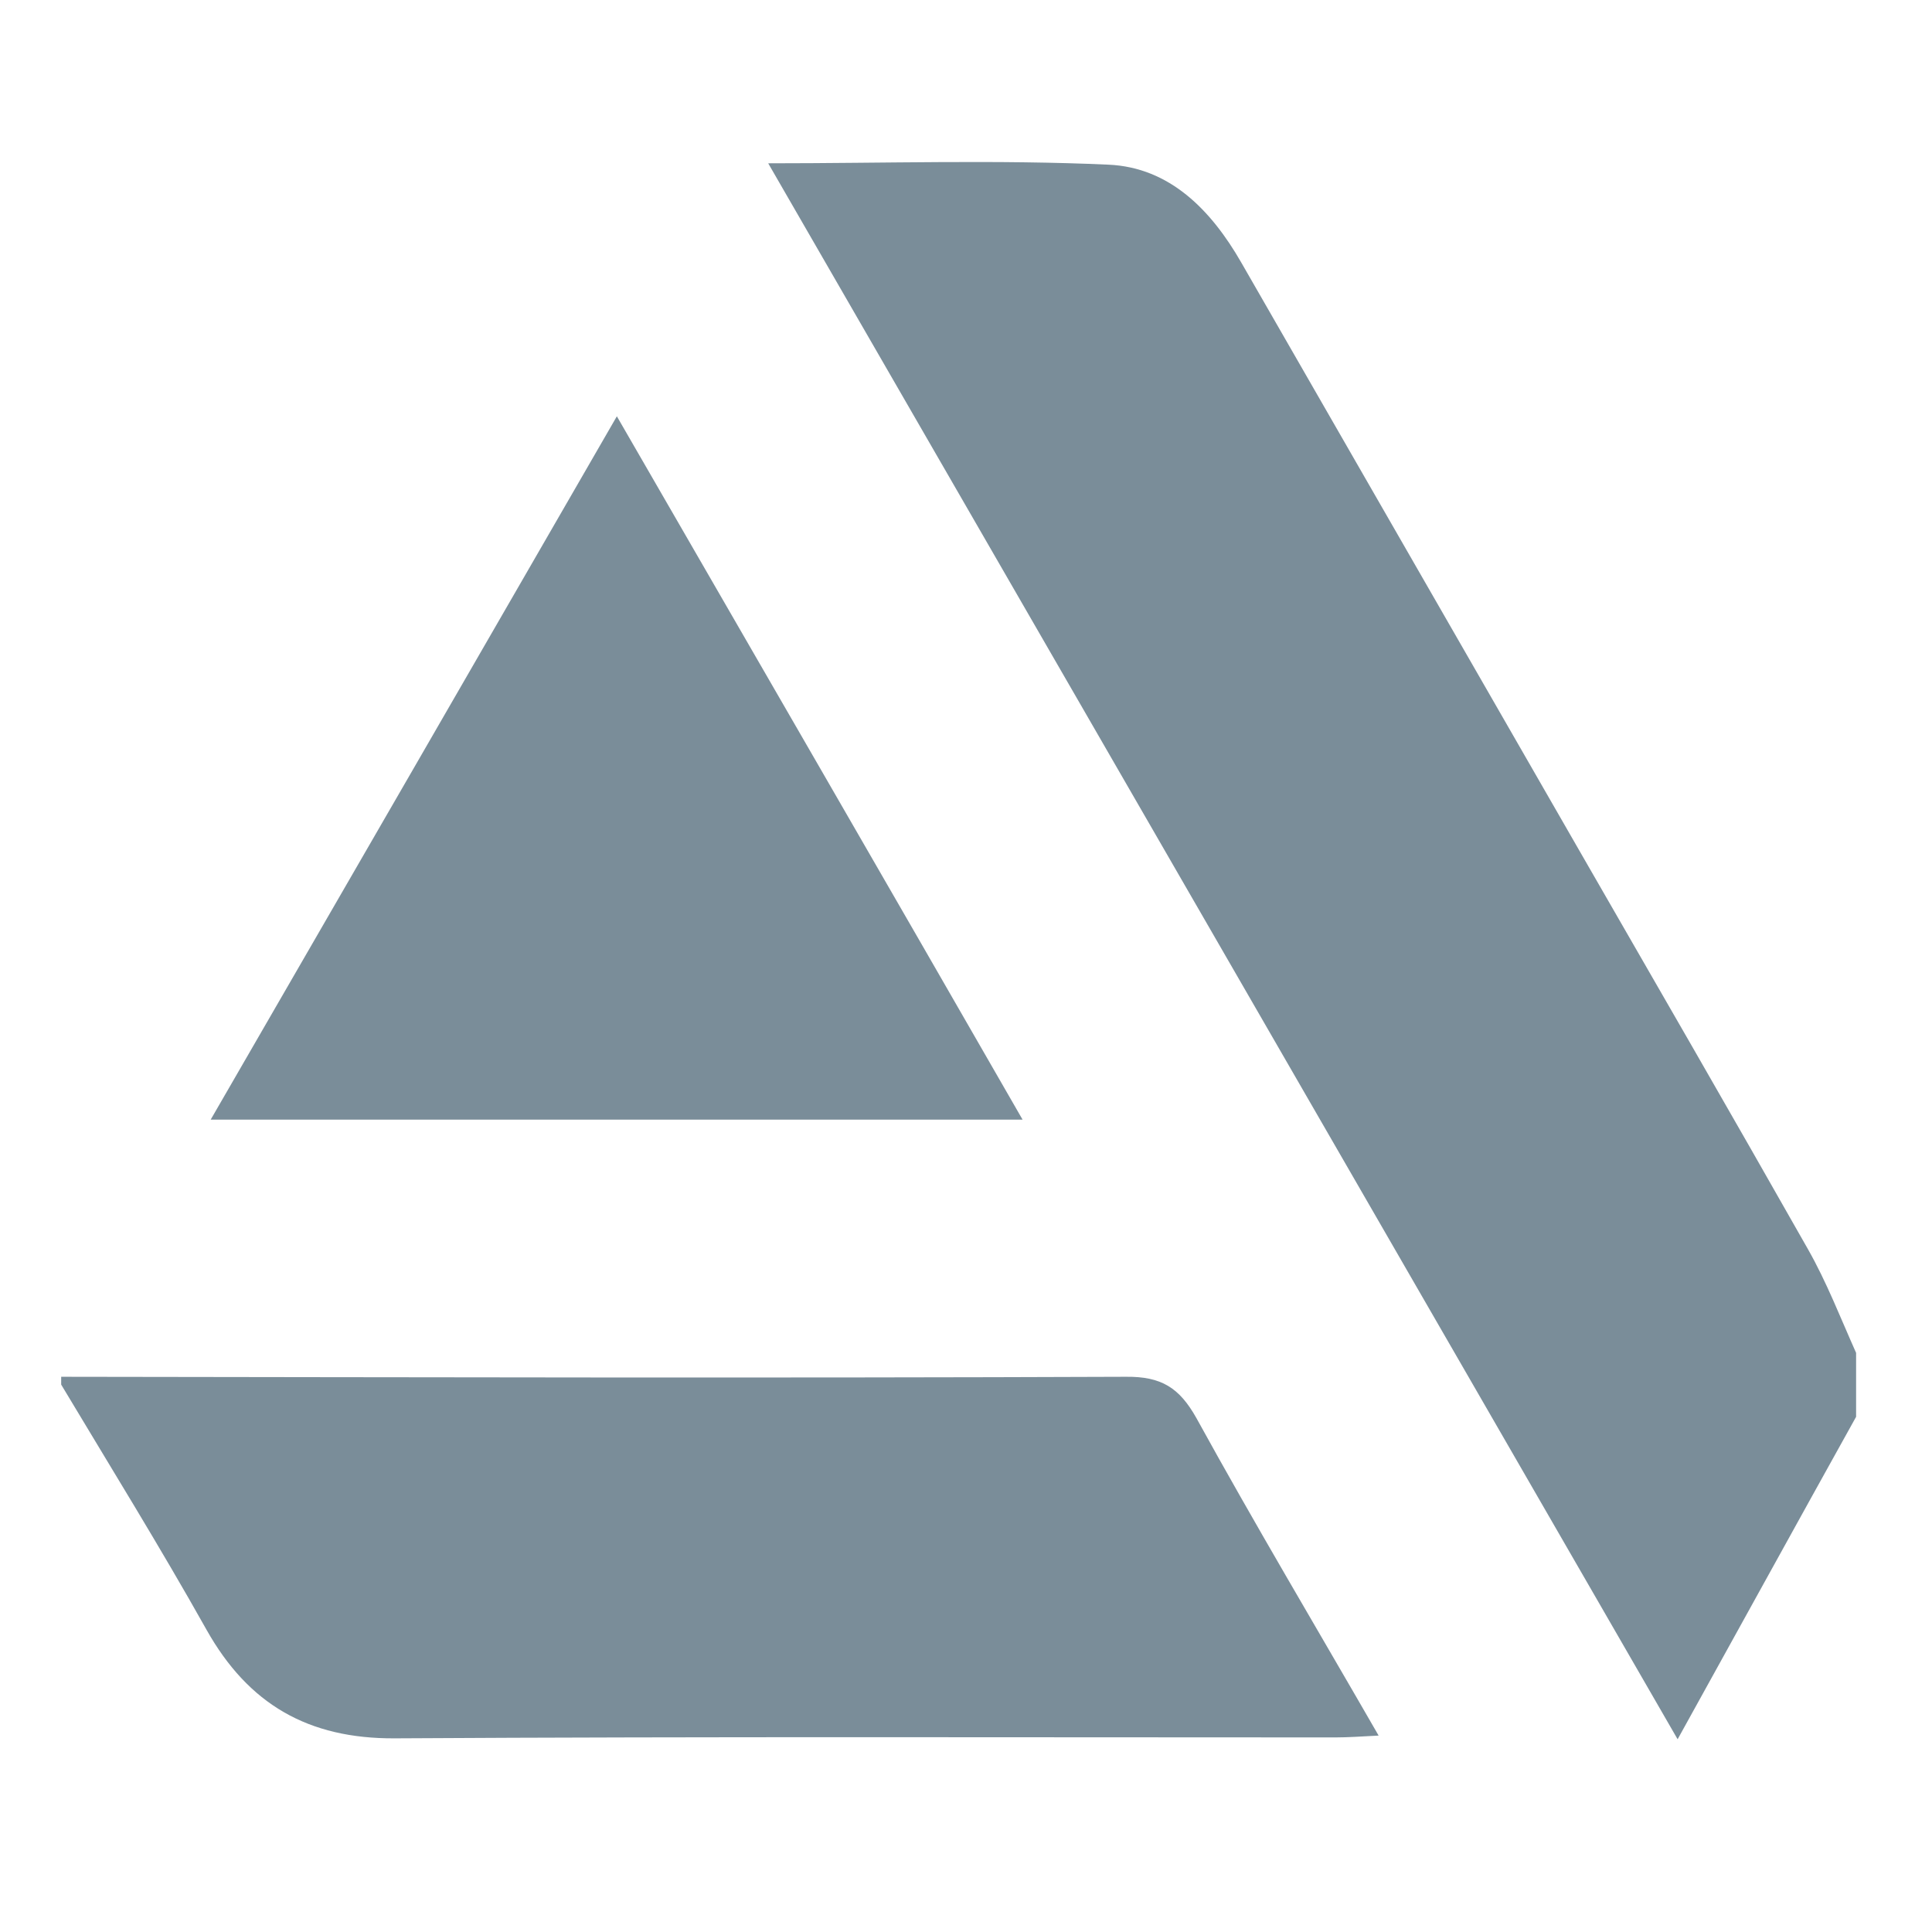
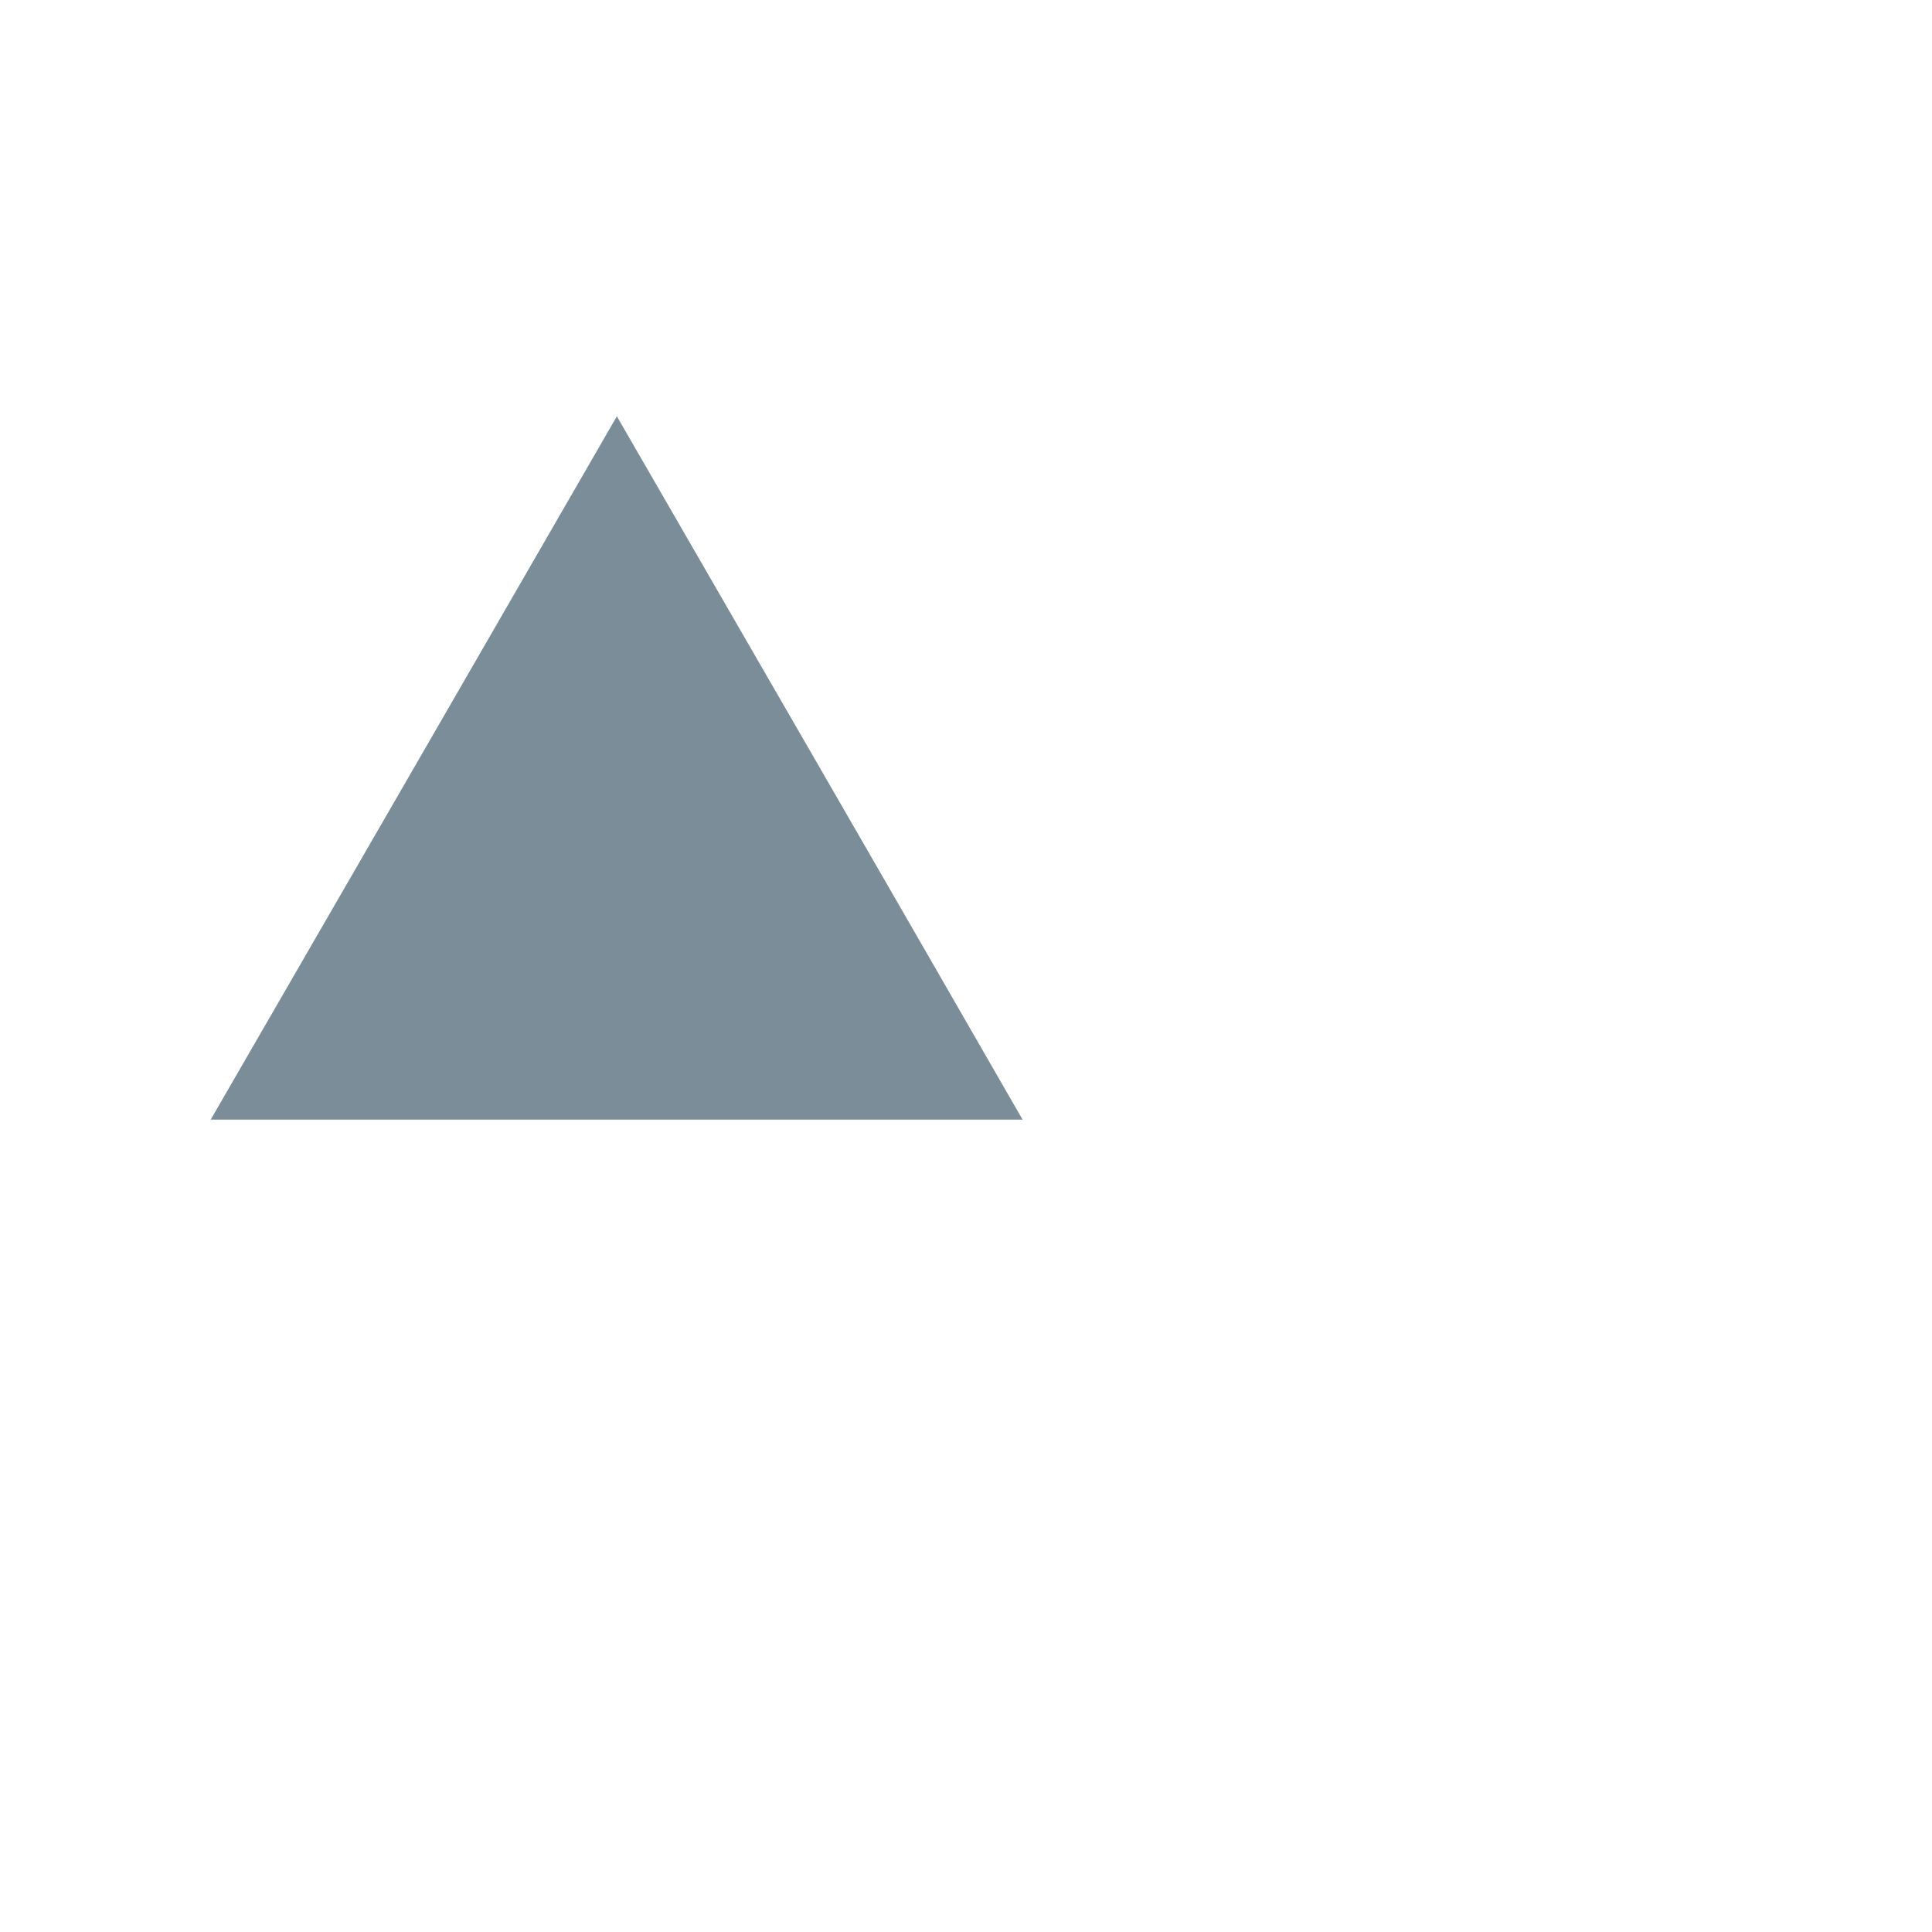
<svg xmlns="http://www.w3.org/2000/svg" version="1.1" id="ArtStation" x="0px" y="0px" viewBox="0 0 420 420" style="enable-background:new 0 0 420 420;" xml:space="preserve">
  <style type="text/css">
	.st0{fill:#7A8D99;}
</style>
  <g>
-     <path class="st0" d="M393,271.5c-16.5-29.1-33.2-58-49.9-87c-24.4-42.5-48.9-85-73.3-127.5c-6.5-11.3-15.5-20.6-28.8-21.2   c-24.1-1.1-48.4-0.3-74-0.3c66,114.4,131.5,227.9,197.7,342.6c13.3-24,26-47.1,38.8-70.1c0-4.6,0-9.3,0-13.9   C400.1,286.5,397.1,278.7,393,271.5z" />
-     <path class="st0" d="M244.7,299.3c-77.1,0.3-154.3,0.1-231.4,0c0,0.6,0,1.2,0,1.7c10.6,17.7,21.5,35.3,31.6,53.3   C54,370.5,67,378,85.8,377.9c68.2-0.4,136.4-0.2,204.5-0.2c2.8,0,5.5-0.2,9.4-0.4c-13.6-23.6-27-46.1-39.6-69   C256.4,301.7,252.5,299.2,244.7,299.3z" />
    <path class="st0" d="M134.1,90.5c-29.6,51.3-58.7,101.7-88.3,152.9c59.2,0,116.9,0,176.5,0C192.7,191.9,163.6,141.6,134.1,90.5z" />
  </g>
</svg>